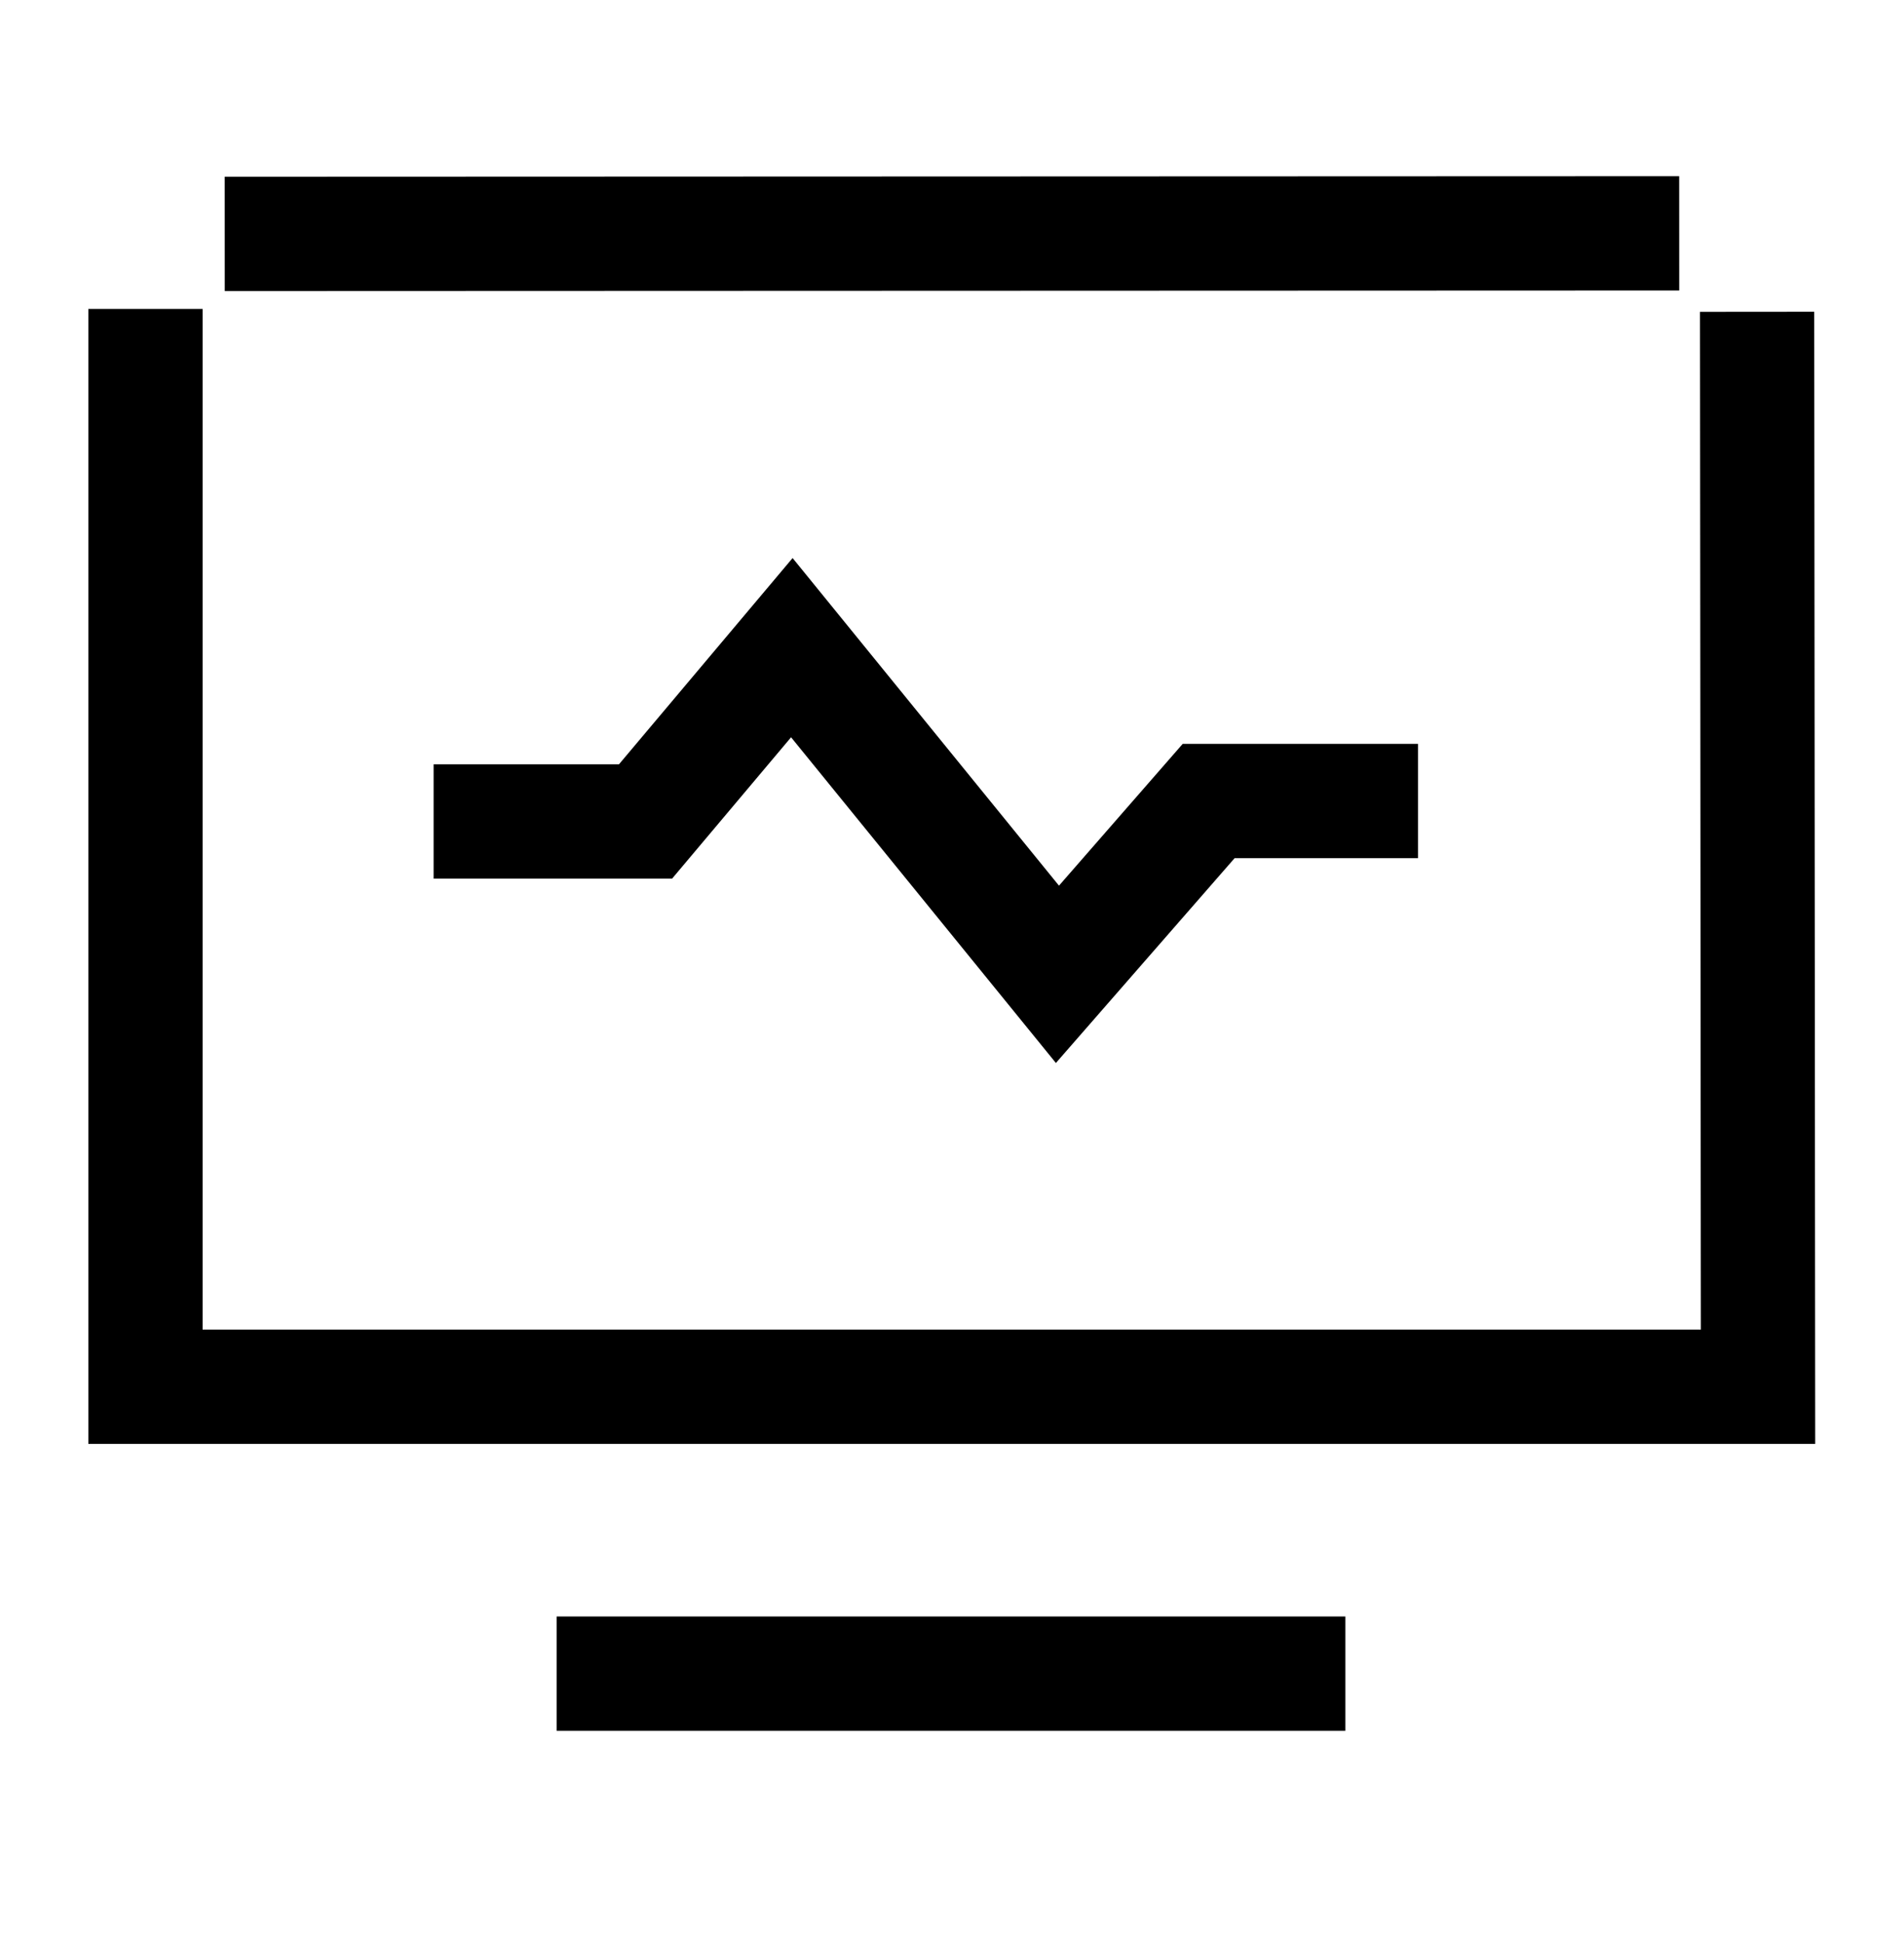
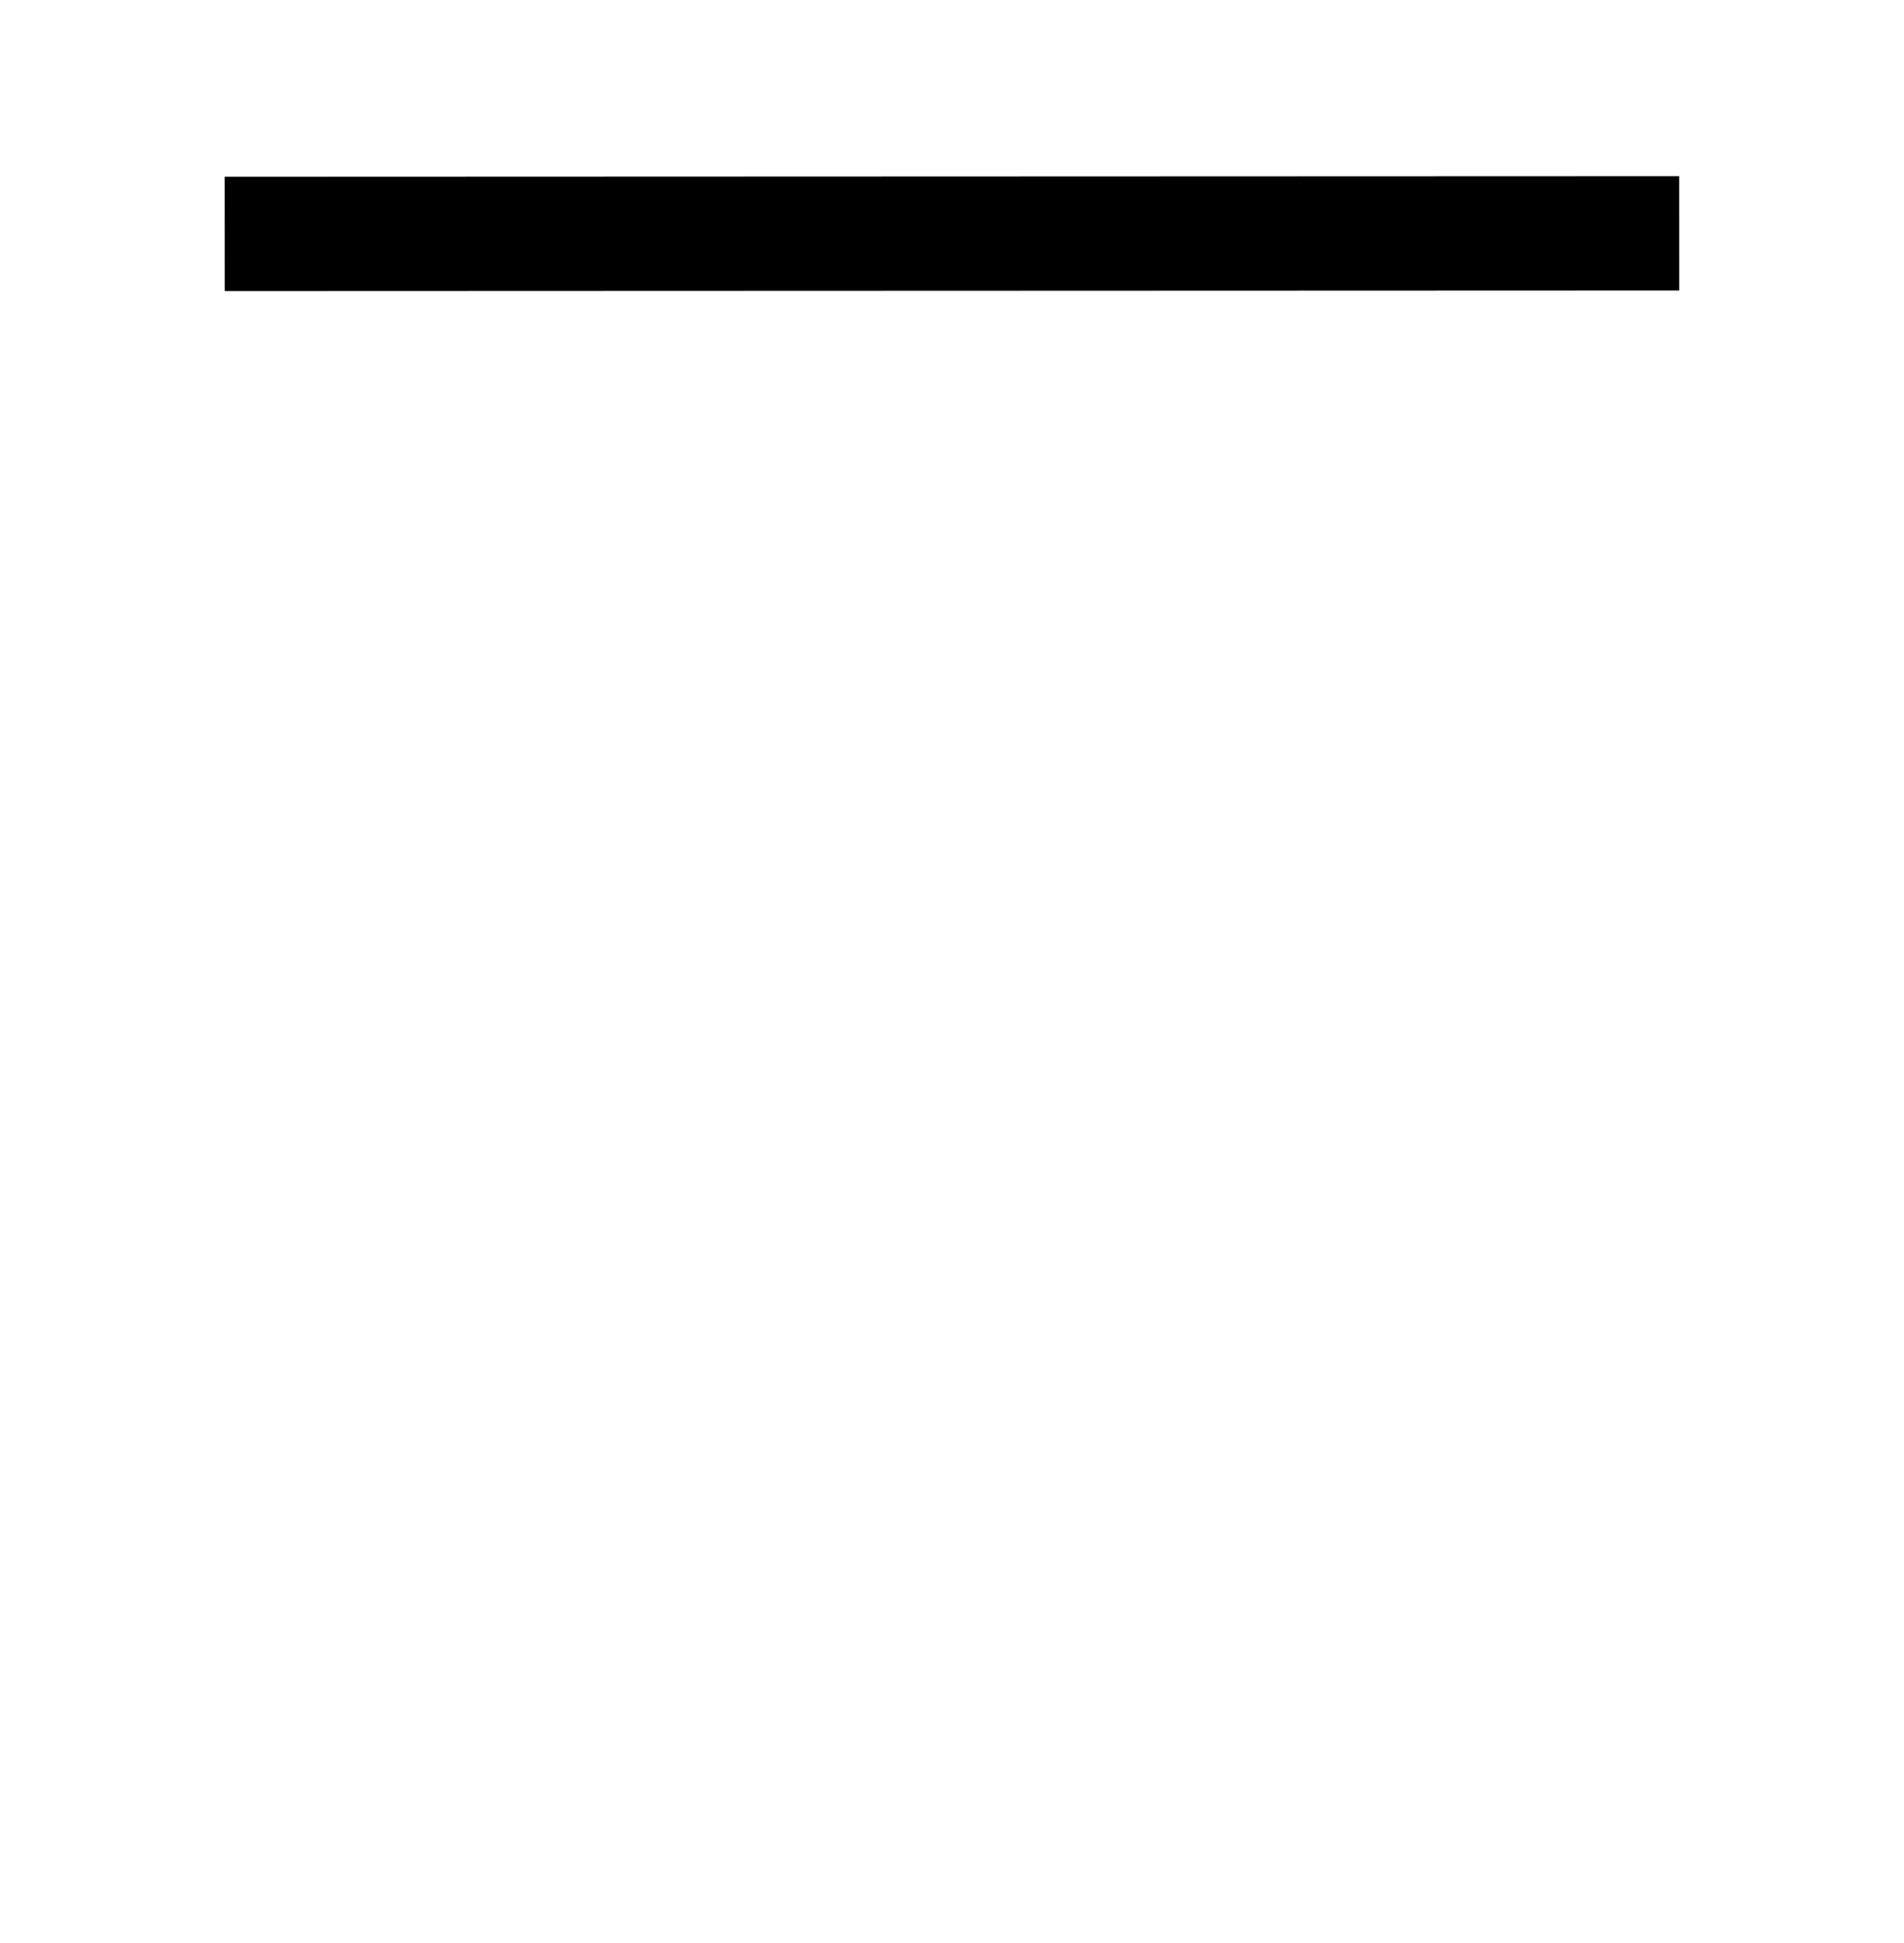
<svg xmlns="http://www.w3.org/2000/svg" width="50" height="51" viewBox="0 0 50 51" fill="none">
-   <path d="M14.617 43.93H35.33" stroke="black" stroke-width="3" stroke-miterlimit="10" />
-   <path d="M46.143 8.184L46.167 36.399H3.82V8.109" stroke="black" stroke-width="3" stroke-miterlimit="10" />
  <path d="M5.902 6.139L44.096 6.125" stroke="black" stroke-width="3" />
-   <path d="M11.387 21.563H16.951L20.794 17L27.769 25.574L31.74 21.025H37.237" stroke="black" stroke-width="3" stroke-miterlimit="10" />
</svg>